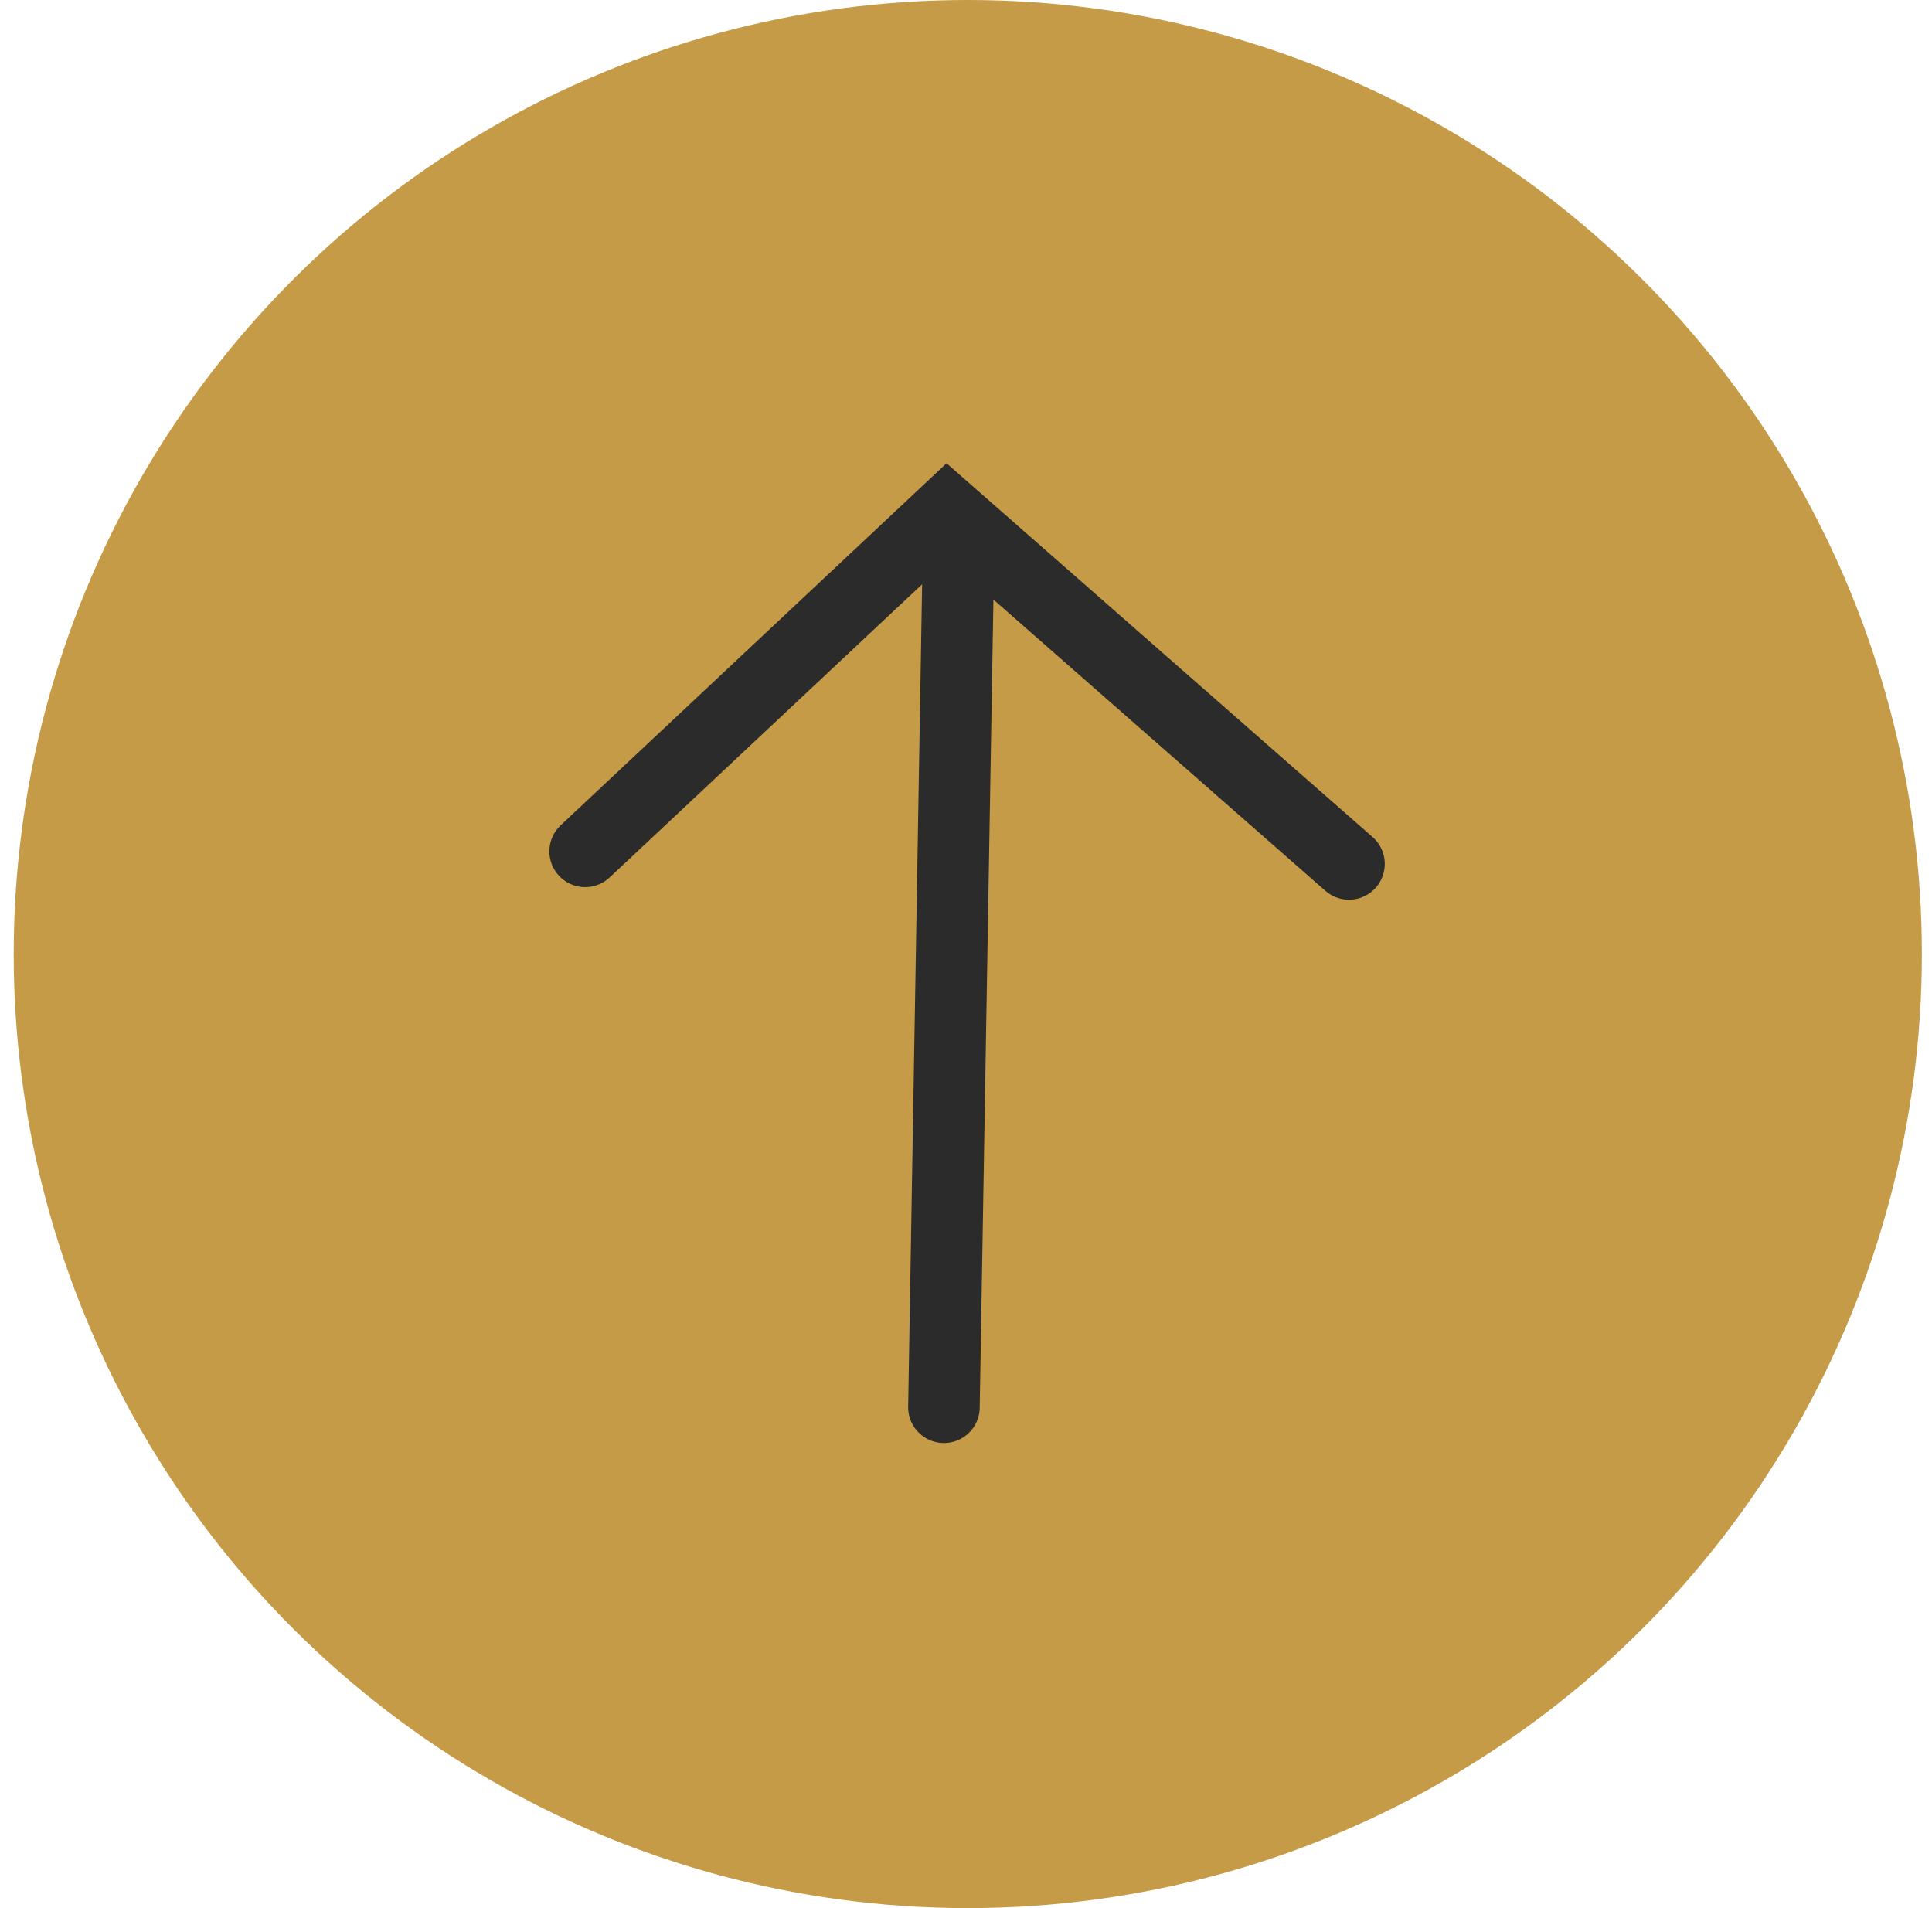
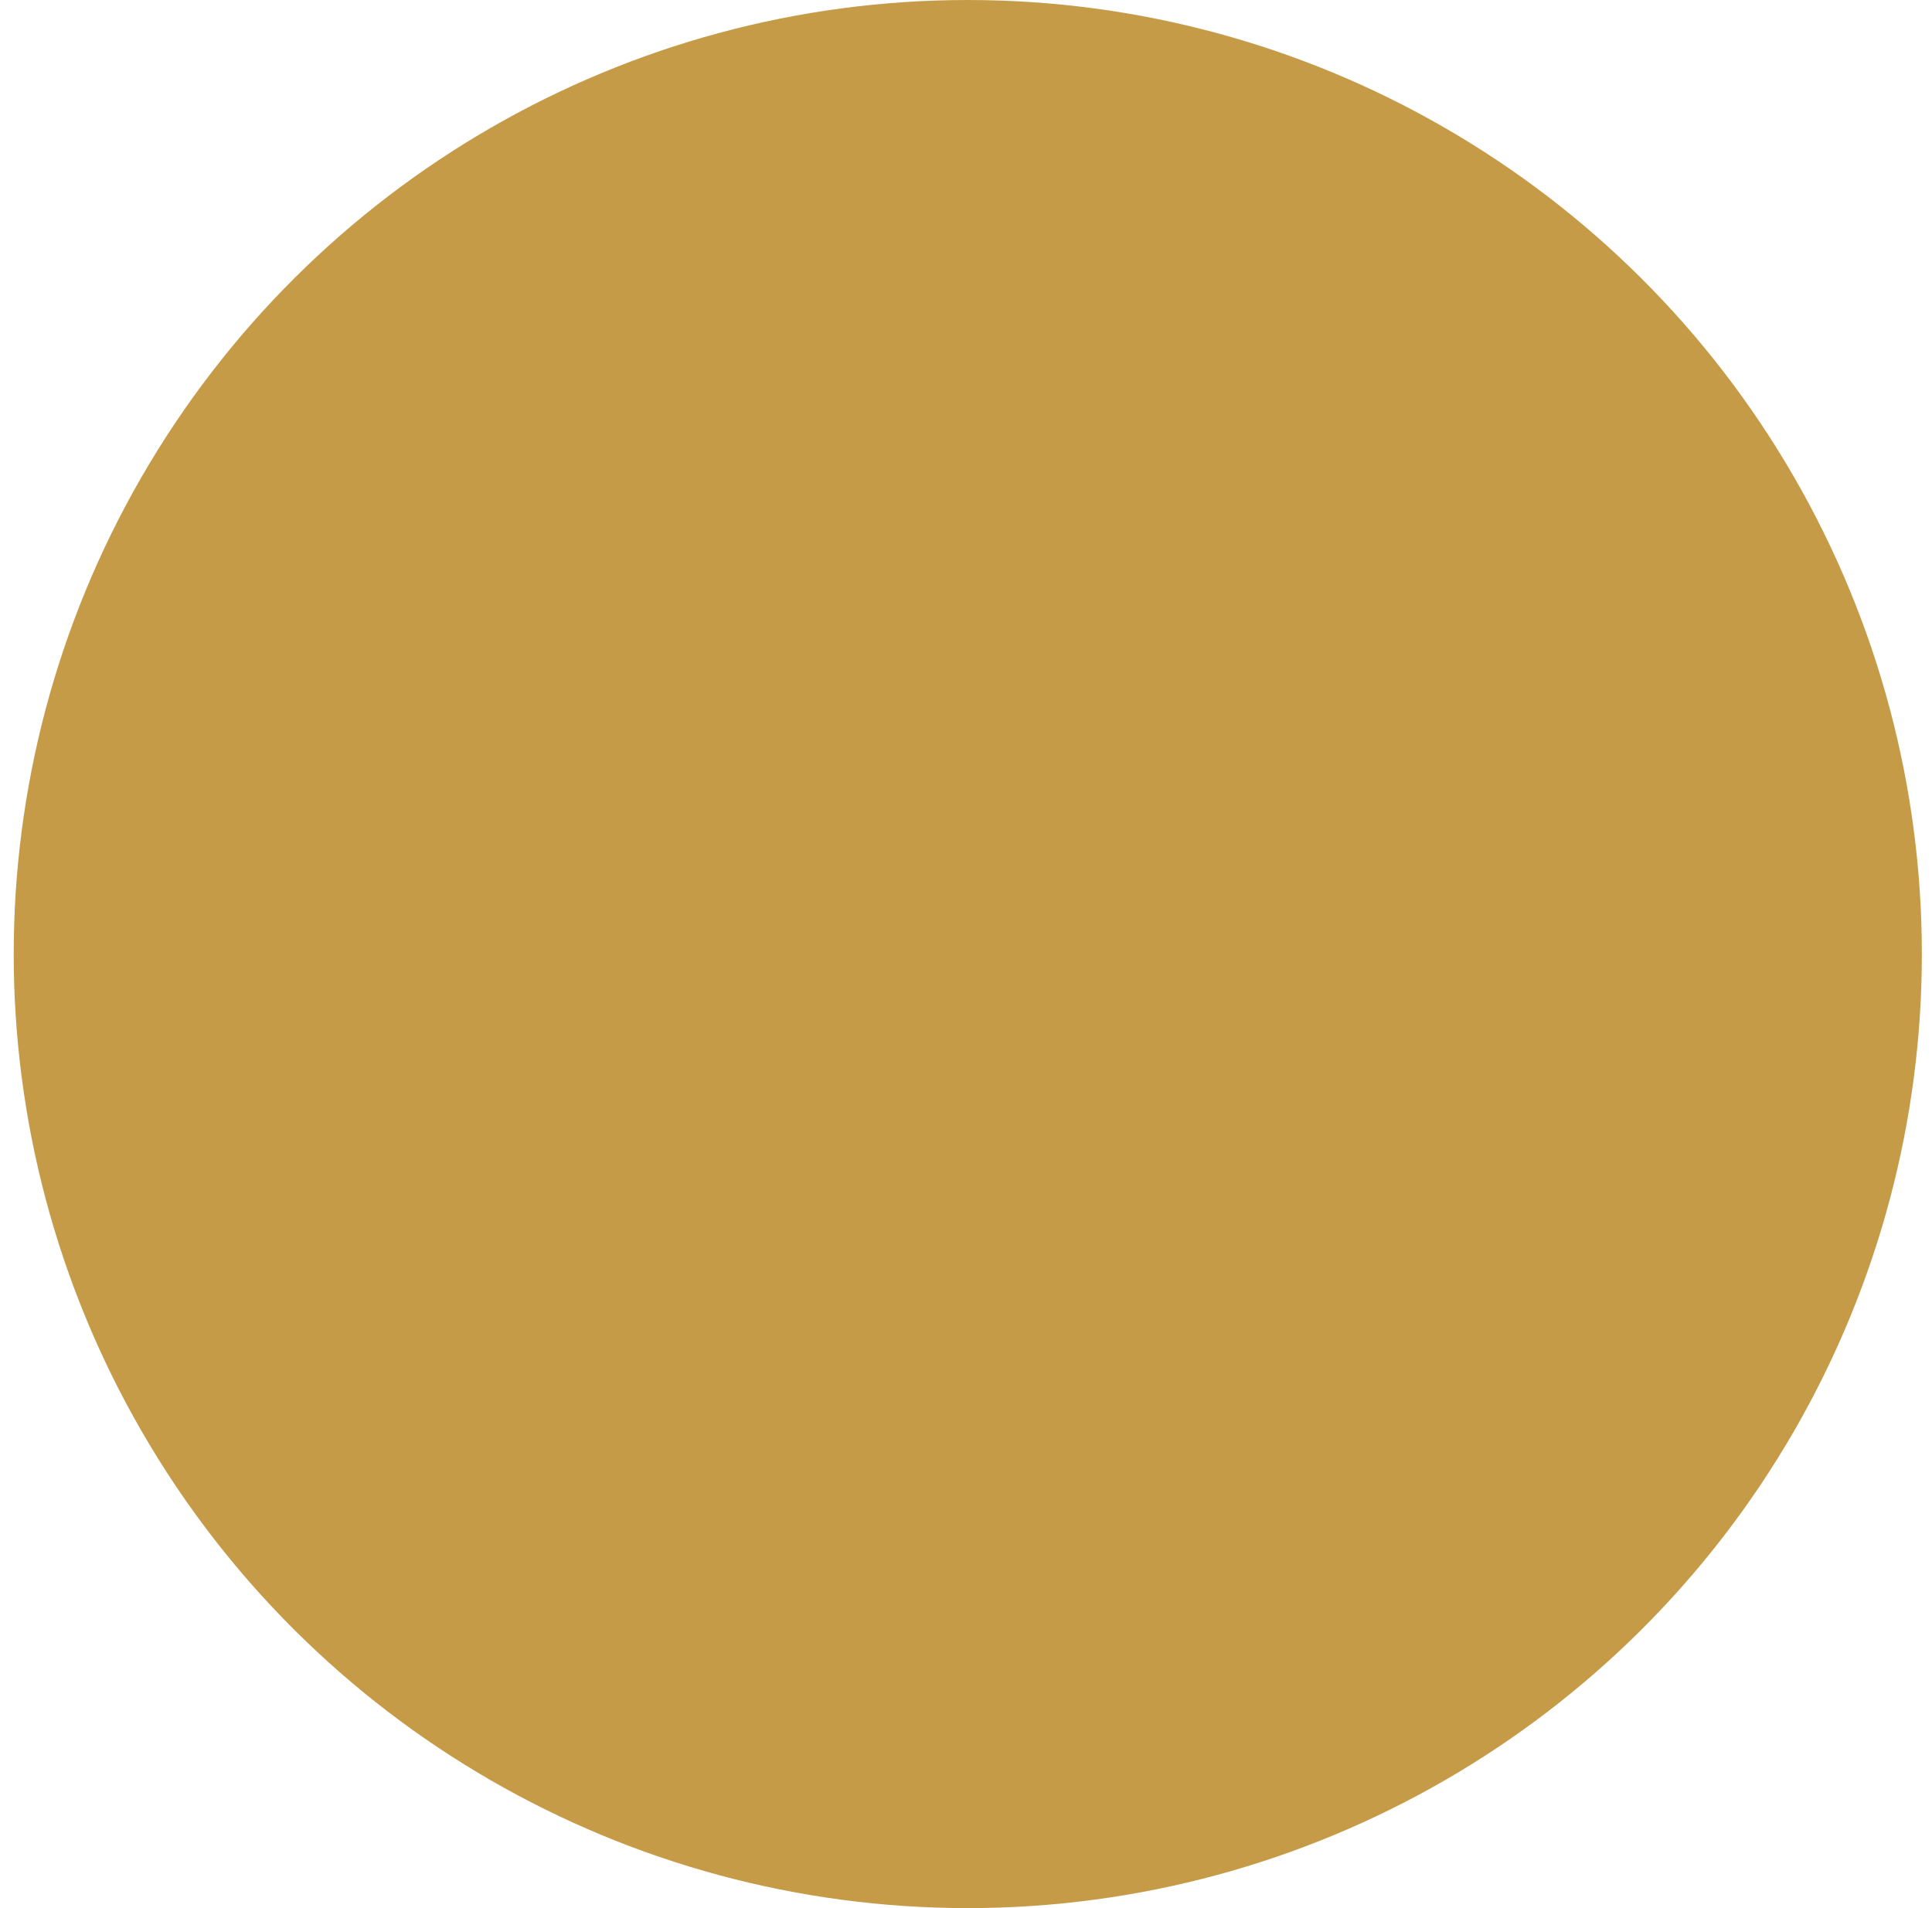
<svg xmlns="http://www.w3.org/2000/svg" width="81" height="80" viewBox="0 0 81 80" fill="none">
  <ellipse cx="40.575" cy="40" rx="40" ry="40" transform="rotate(-90 40.575 40)" fill="#C69B47" />
-   <path d="M56.557 36.221L39.718 21.448L24.533 35.694" stroke="#2B2B2B" stroke-width="3" stroke-linecap="round" />
-   <path d="M39.575 59L40.202 22.045" stroke="#2B2B2B" stroke-width="3" stroke-linecap="round" />
</svg>